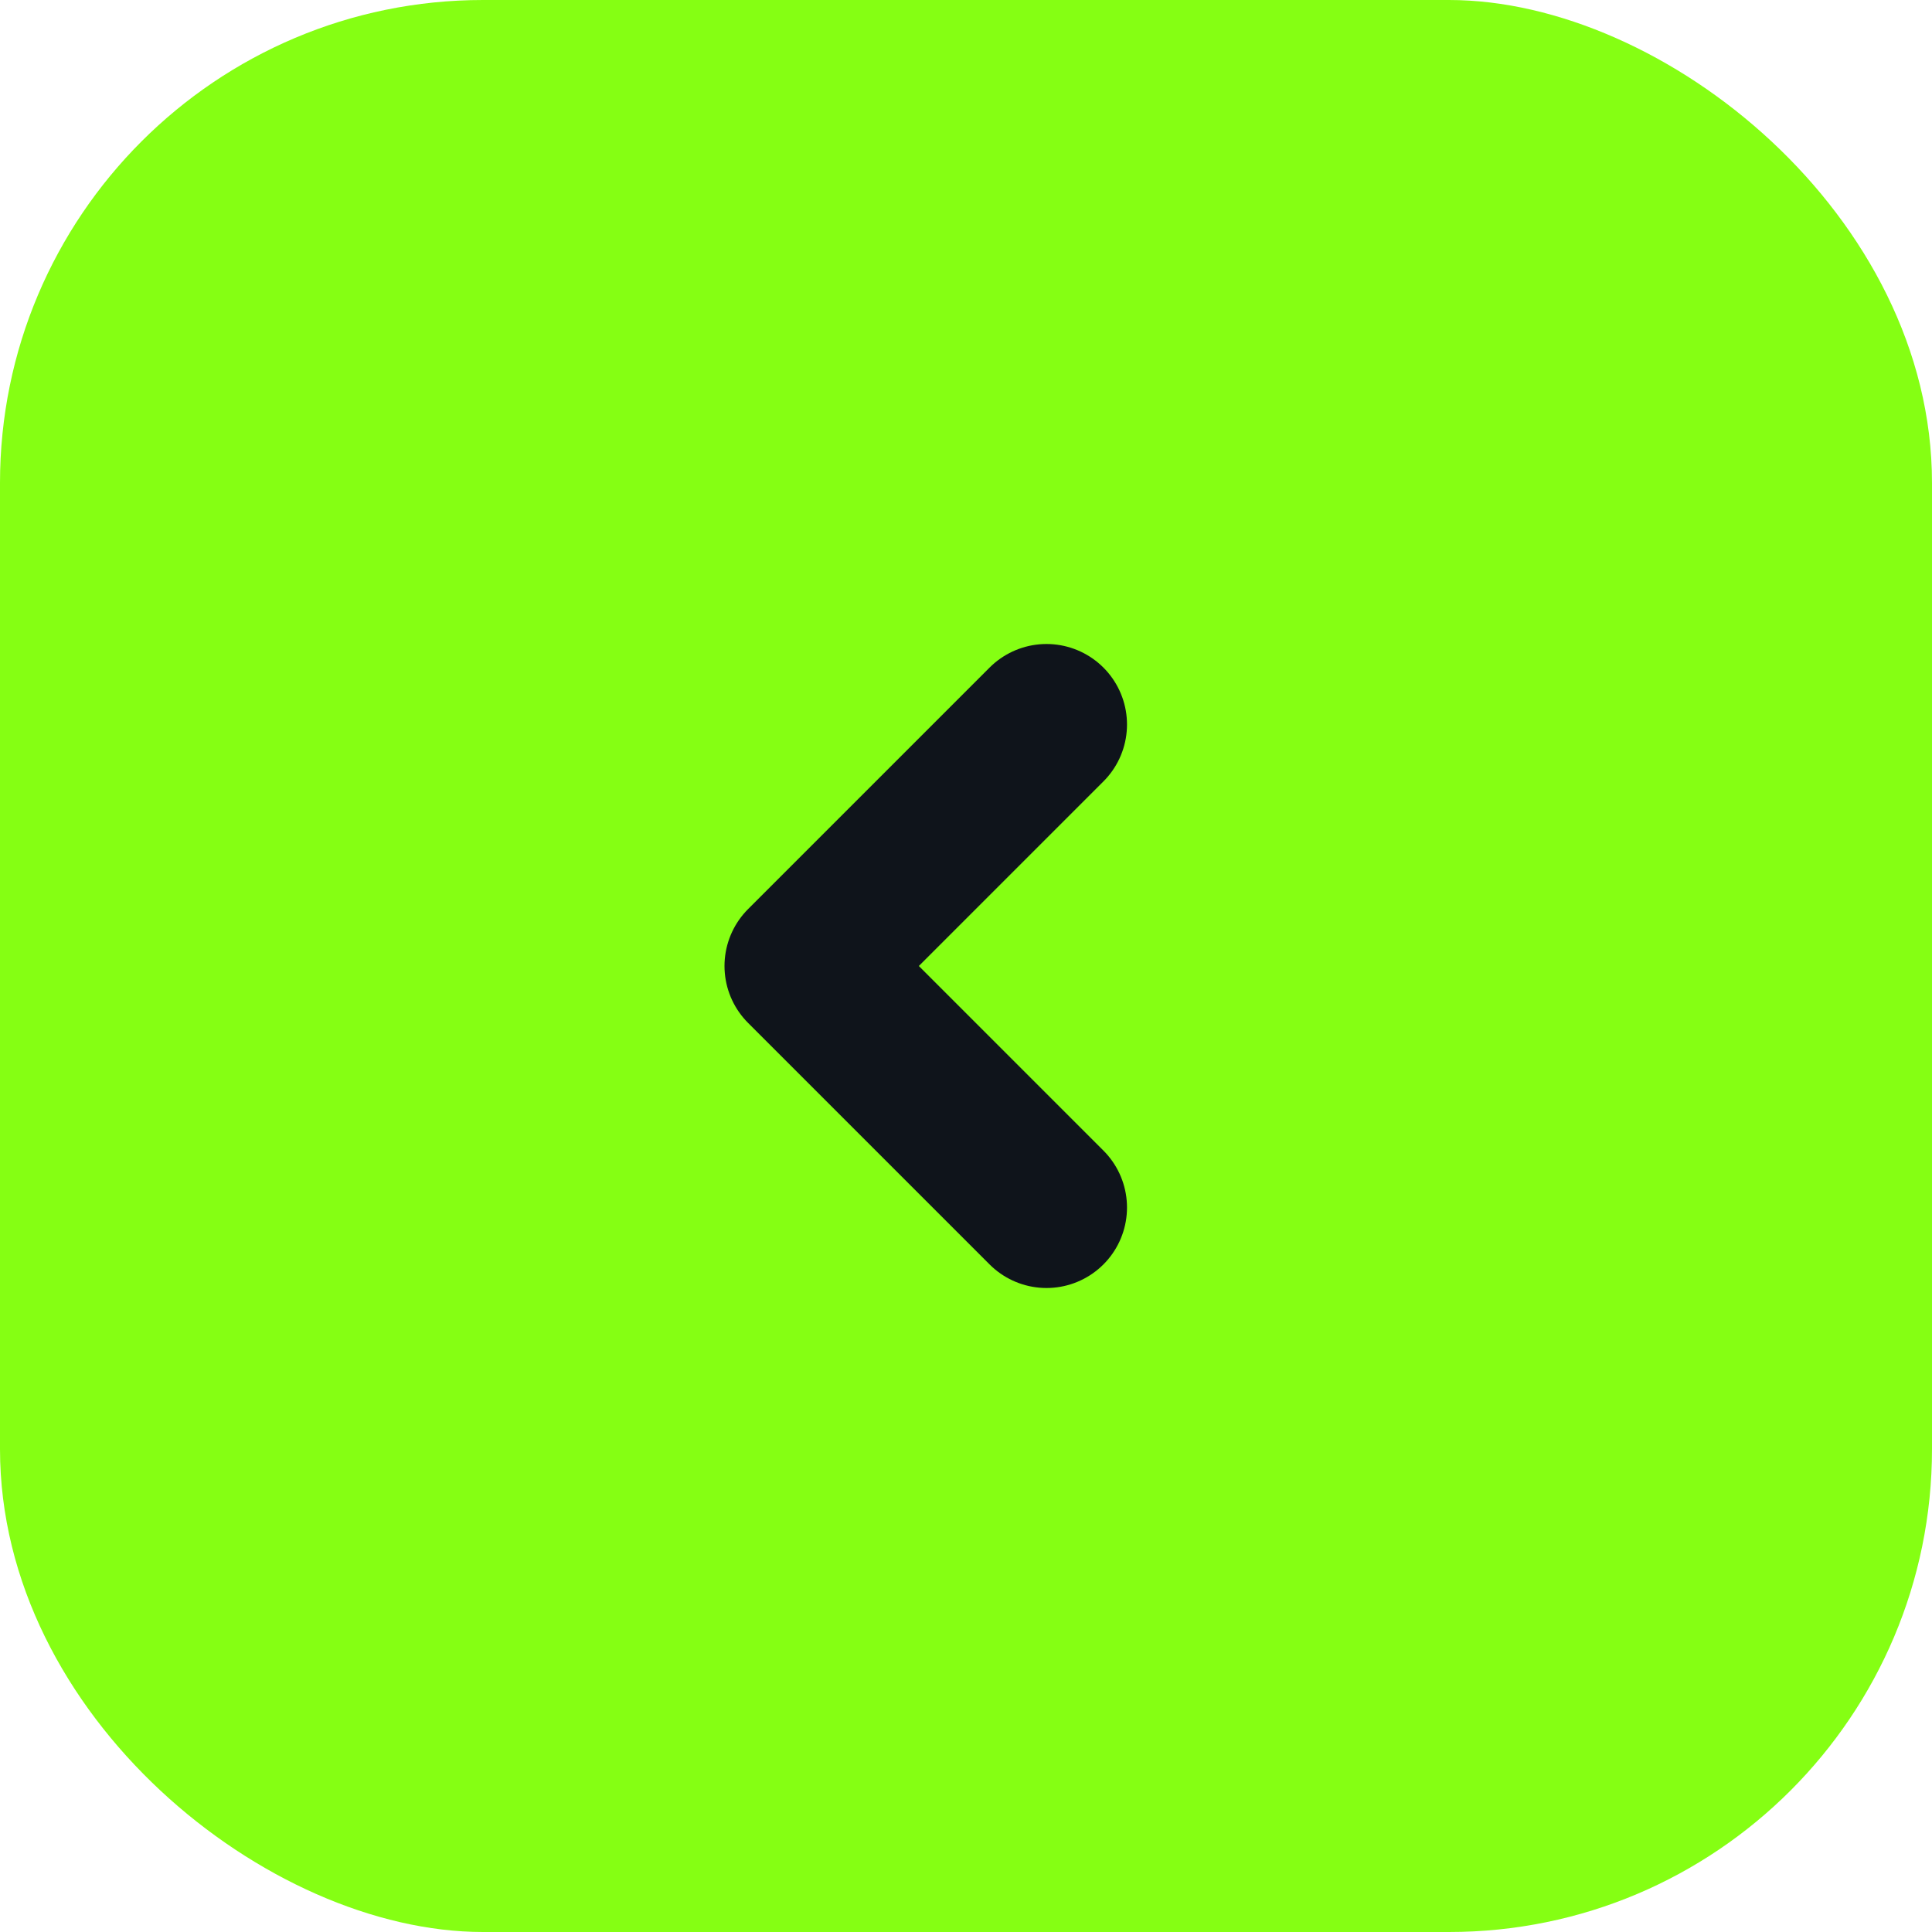
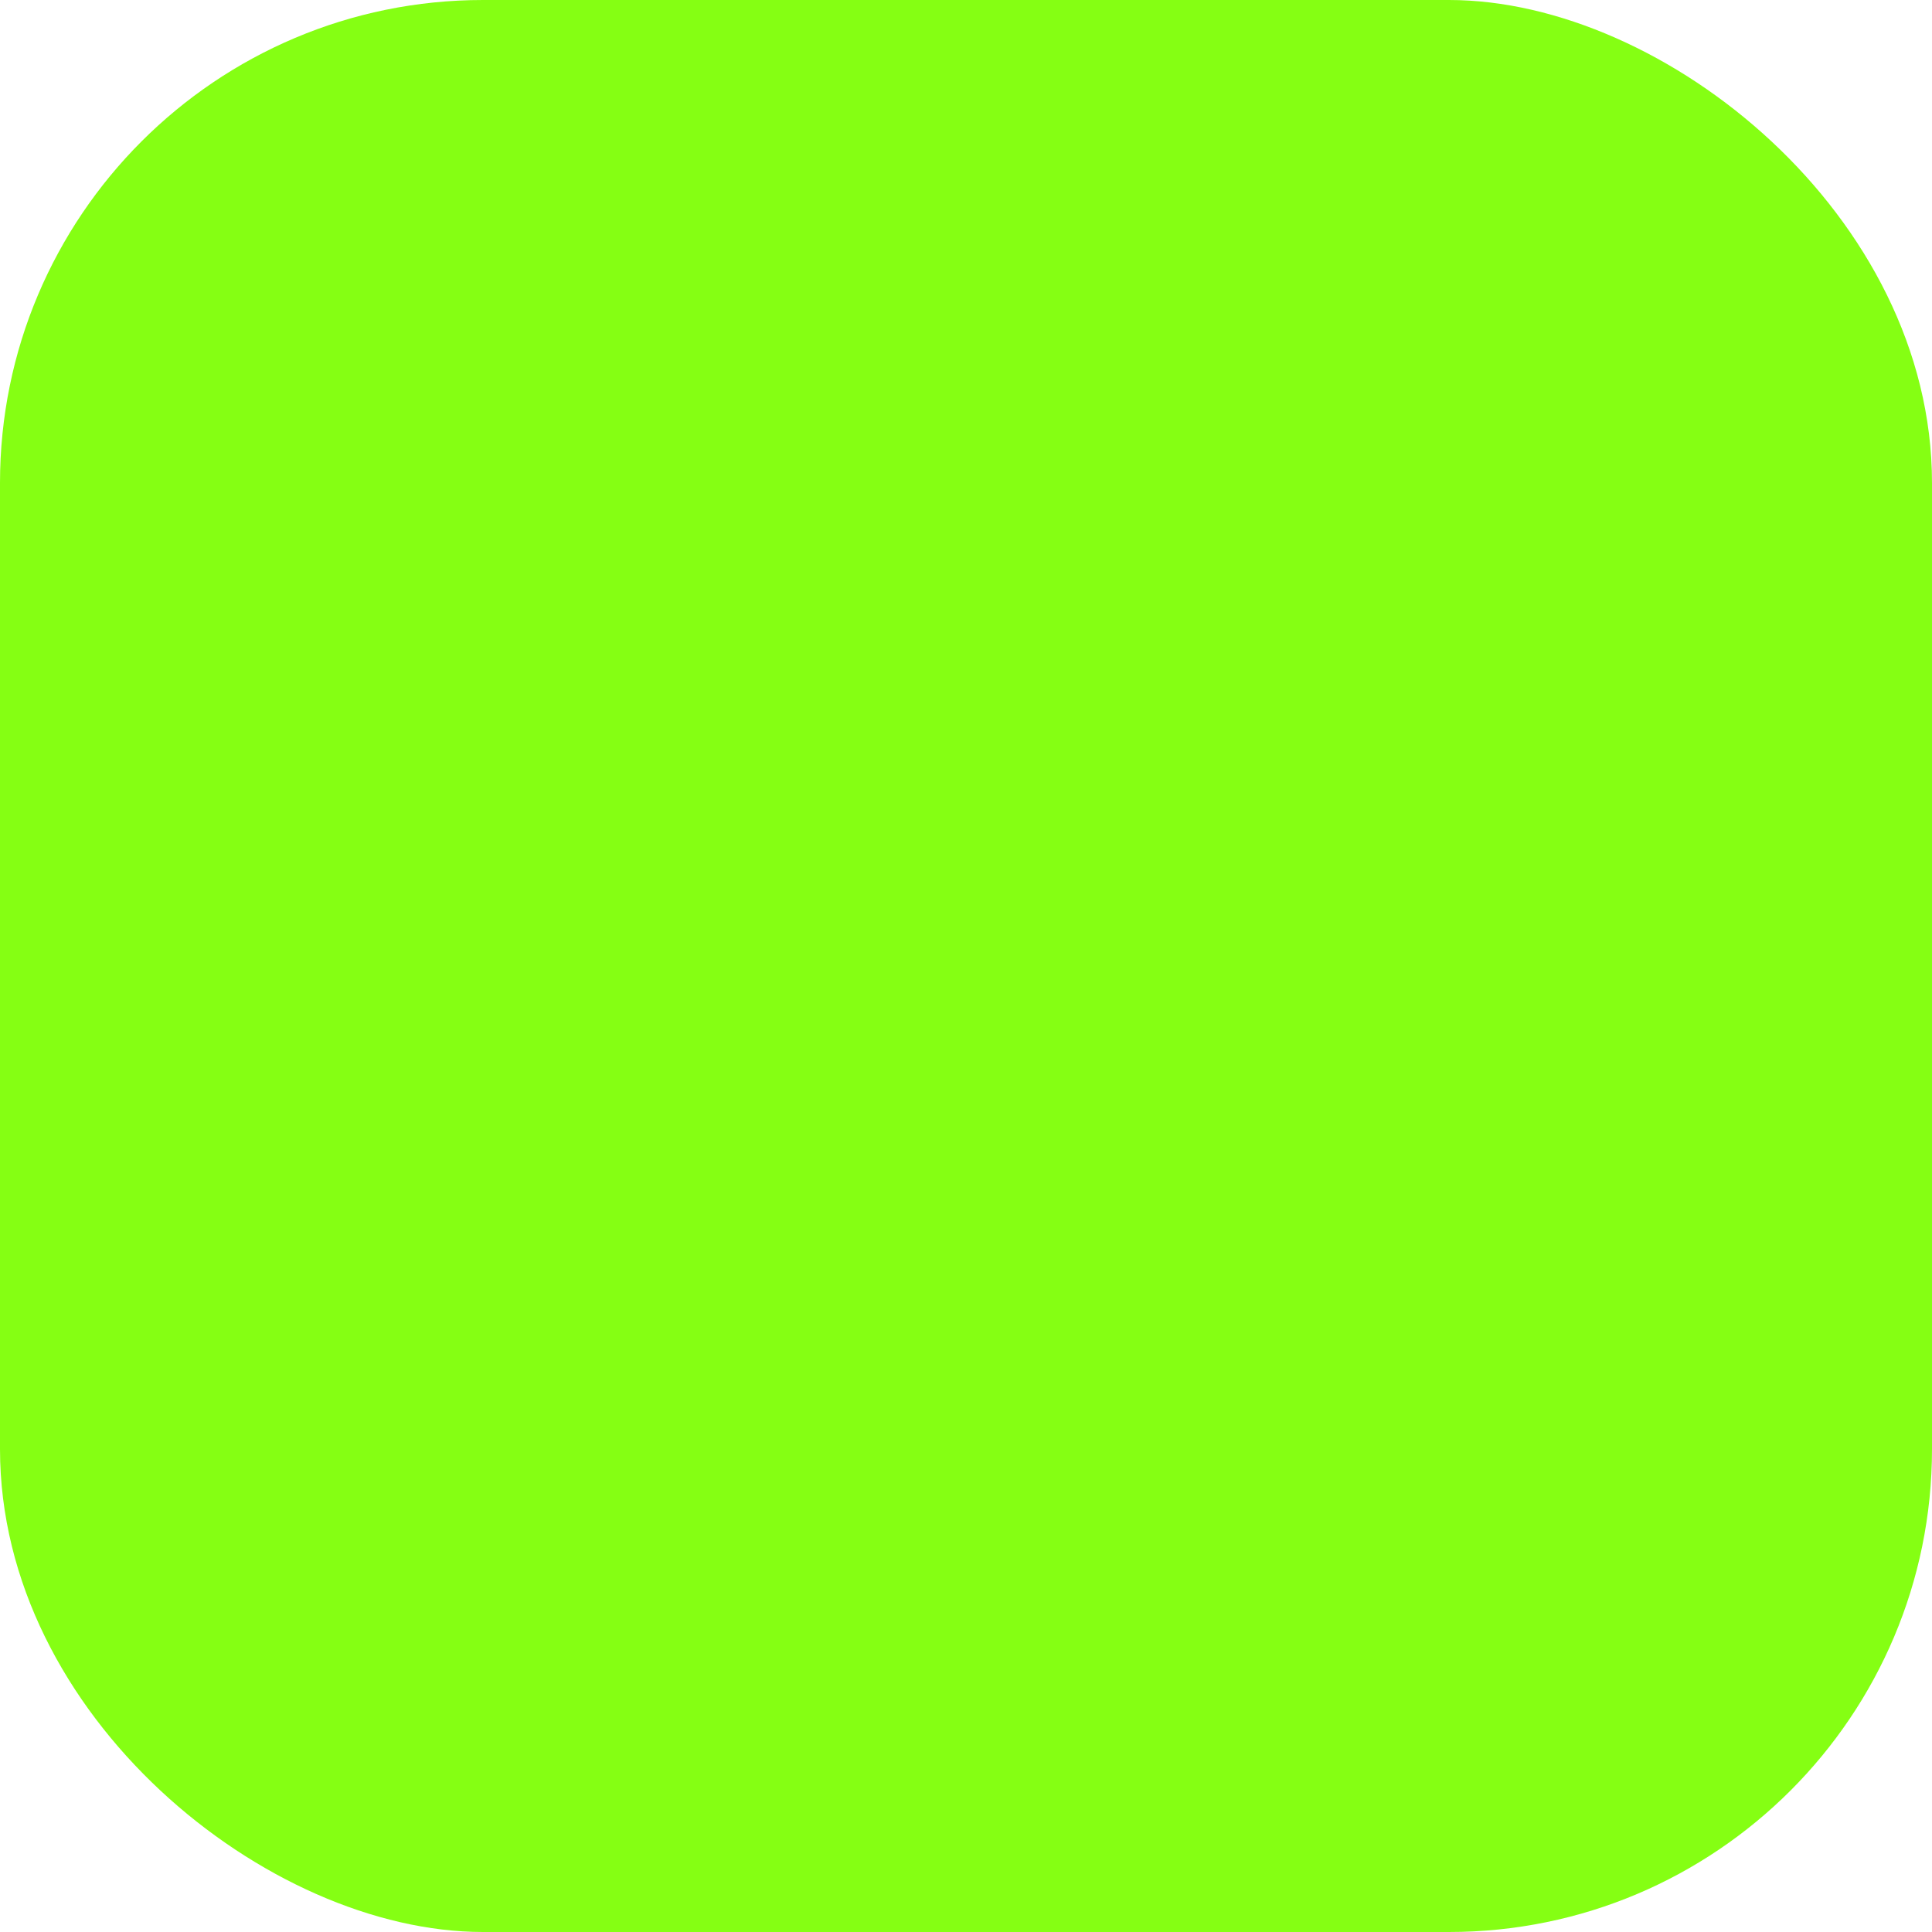
<svg xmlns="http://www.w3.org/2000/svg" width="24" height="24" viewBox="0 0 24 24" fill="none">
  <rect width="24" height="24" rx="6" transform="matrix(0 -1 -1 0 24 24)" fill="#85FF13" />
-   <path d="M13 9L10 12L13 15" stroke="#0F141B" stroke-width="2" stroke-linecap="round" stroke-linejoin="round" />
</svg>